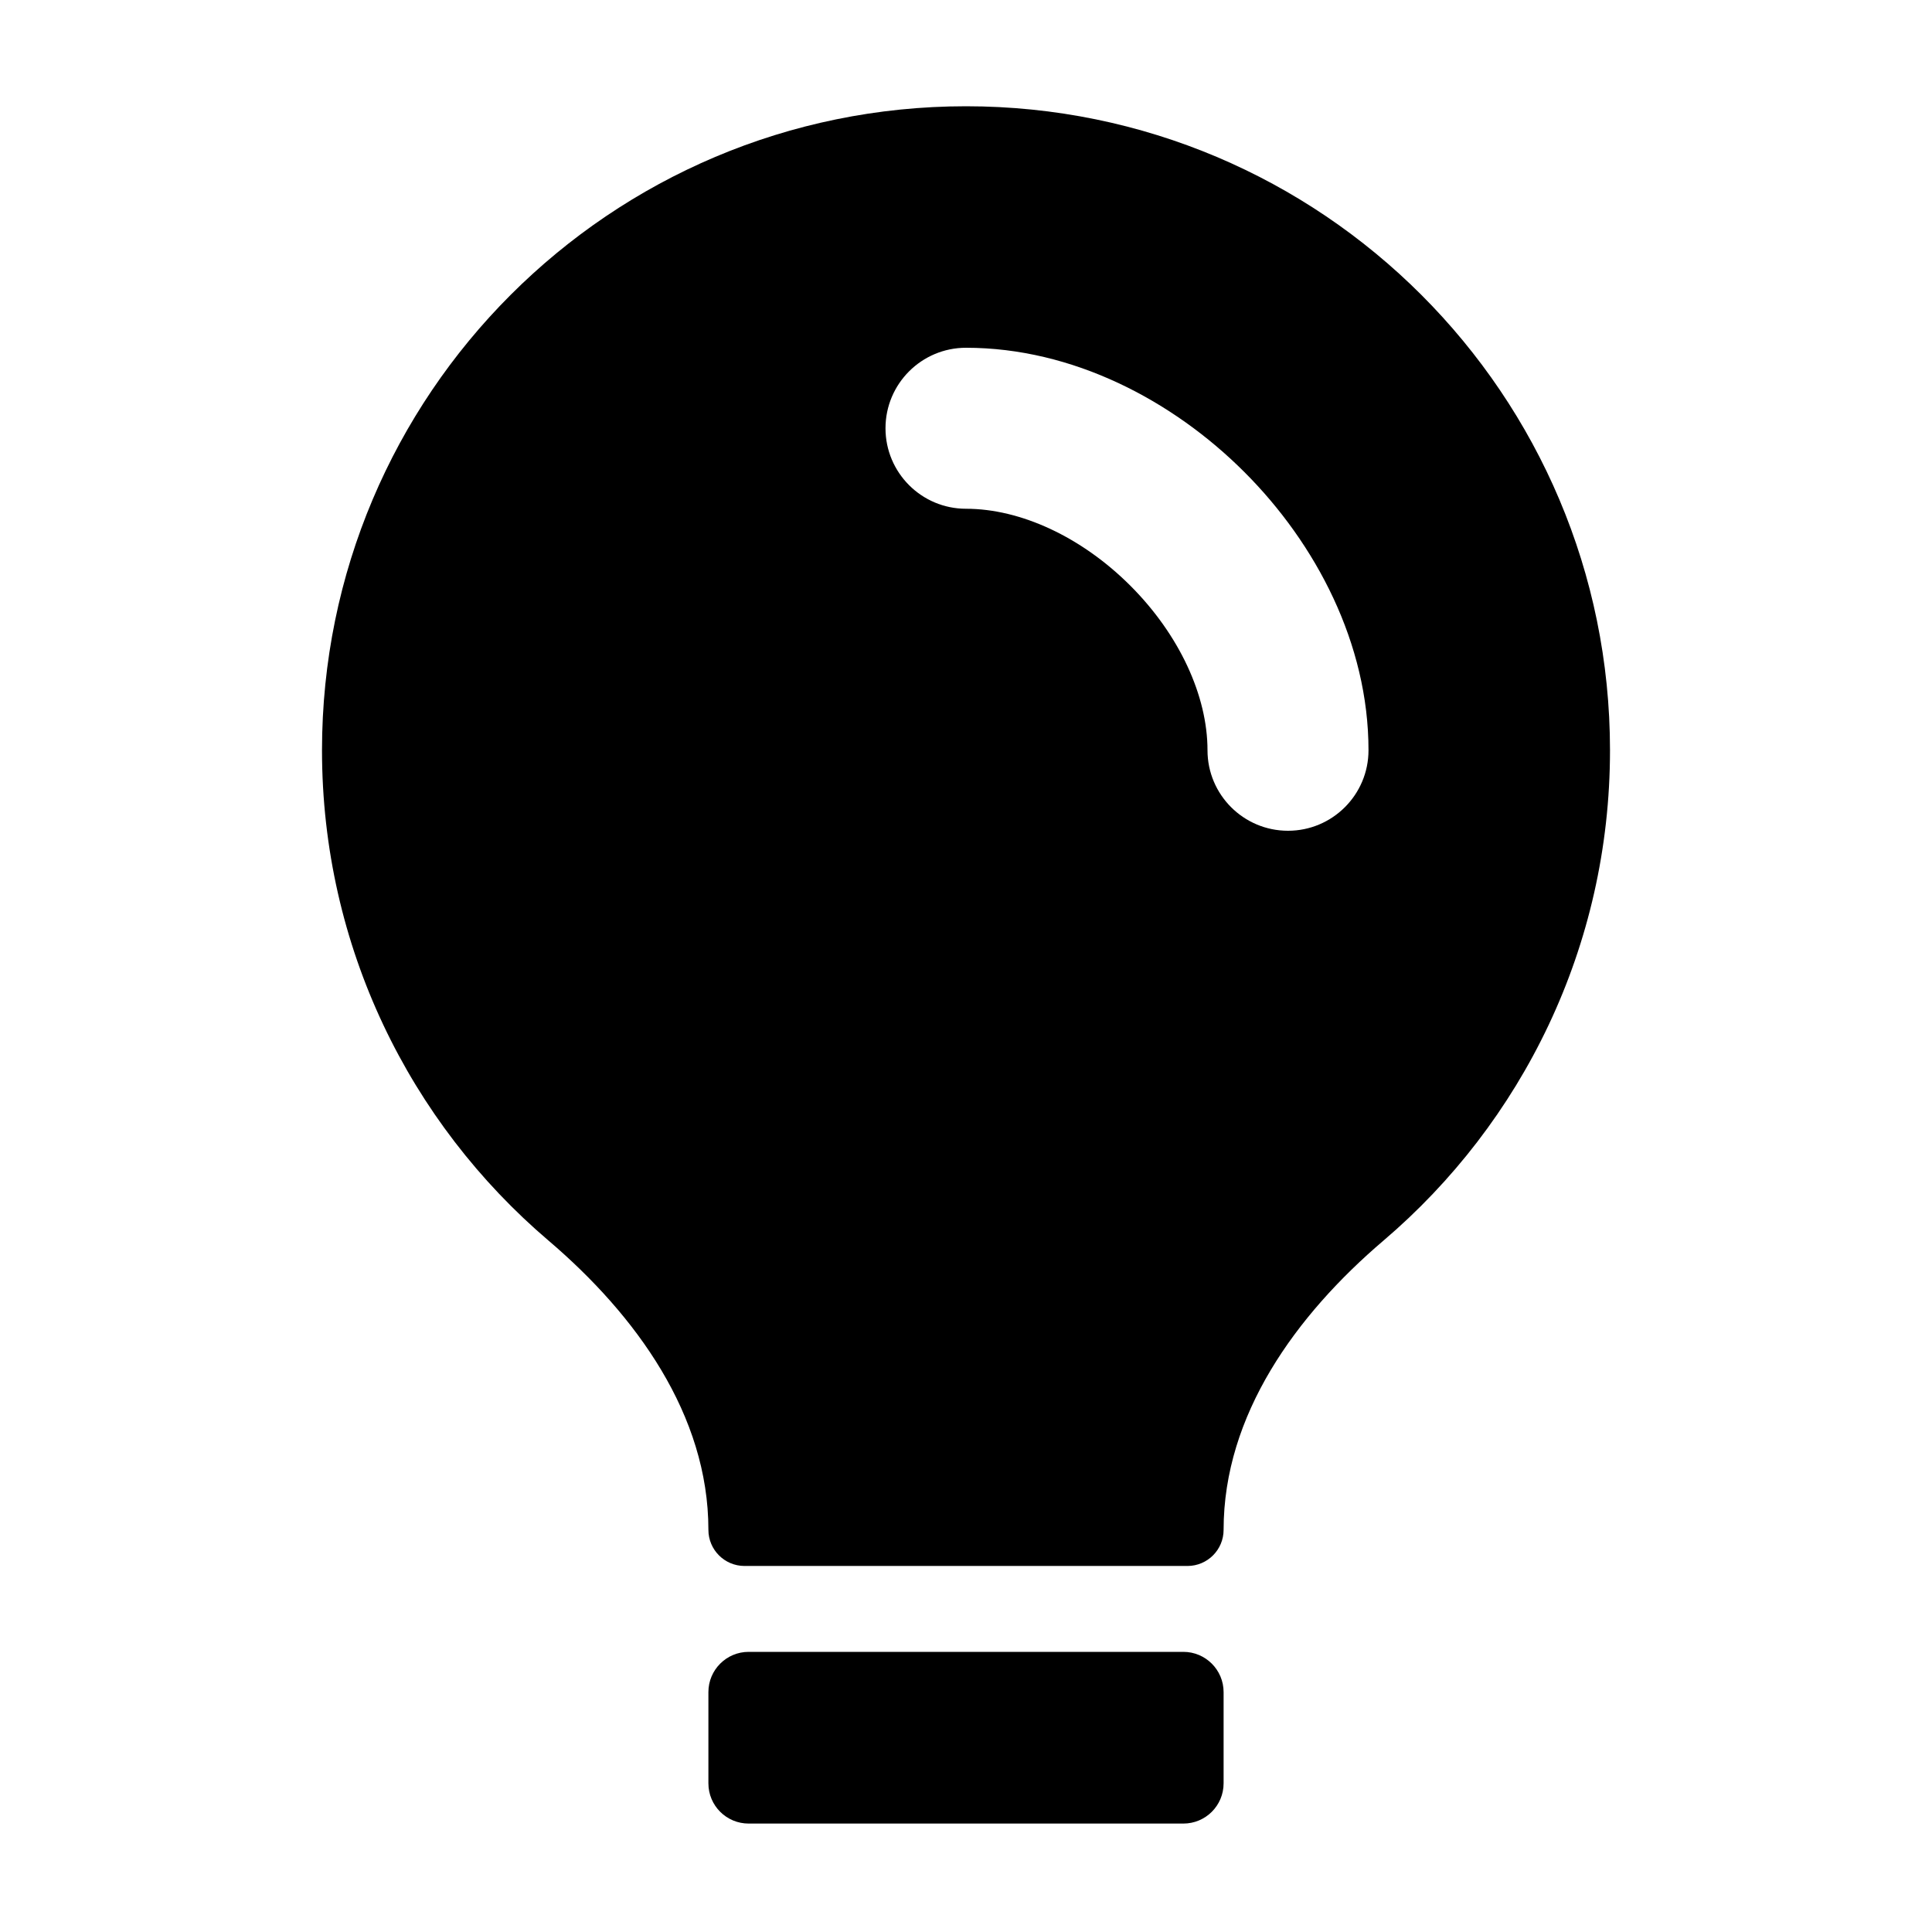
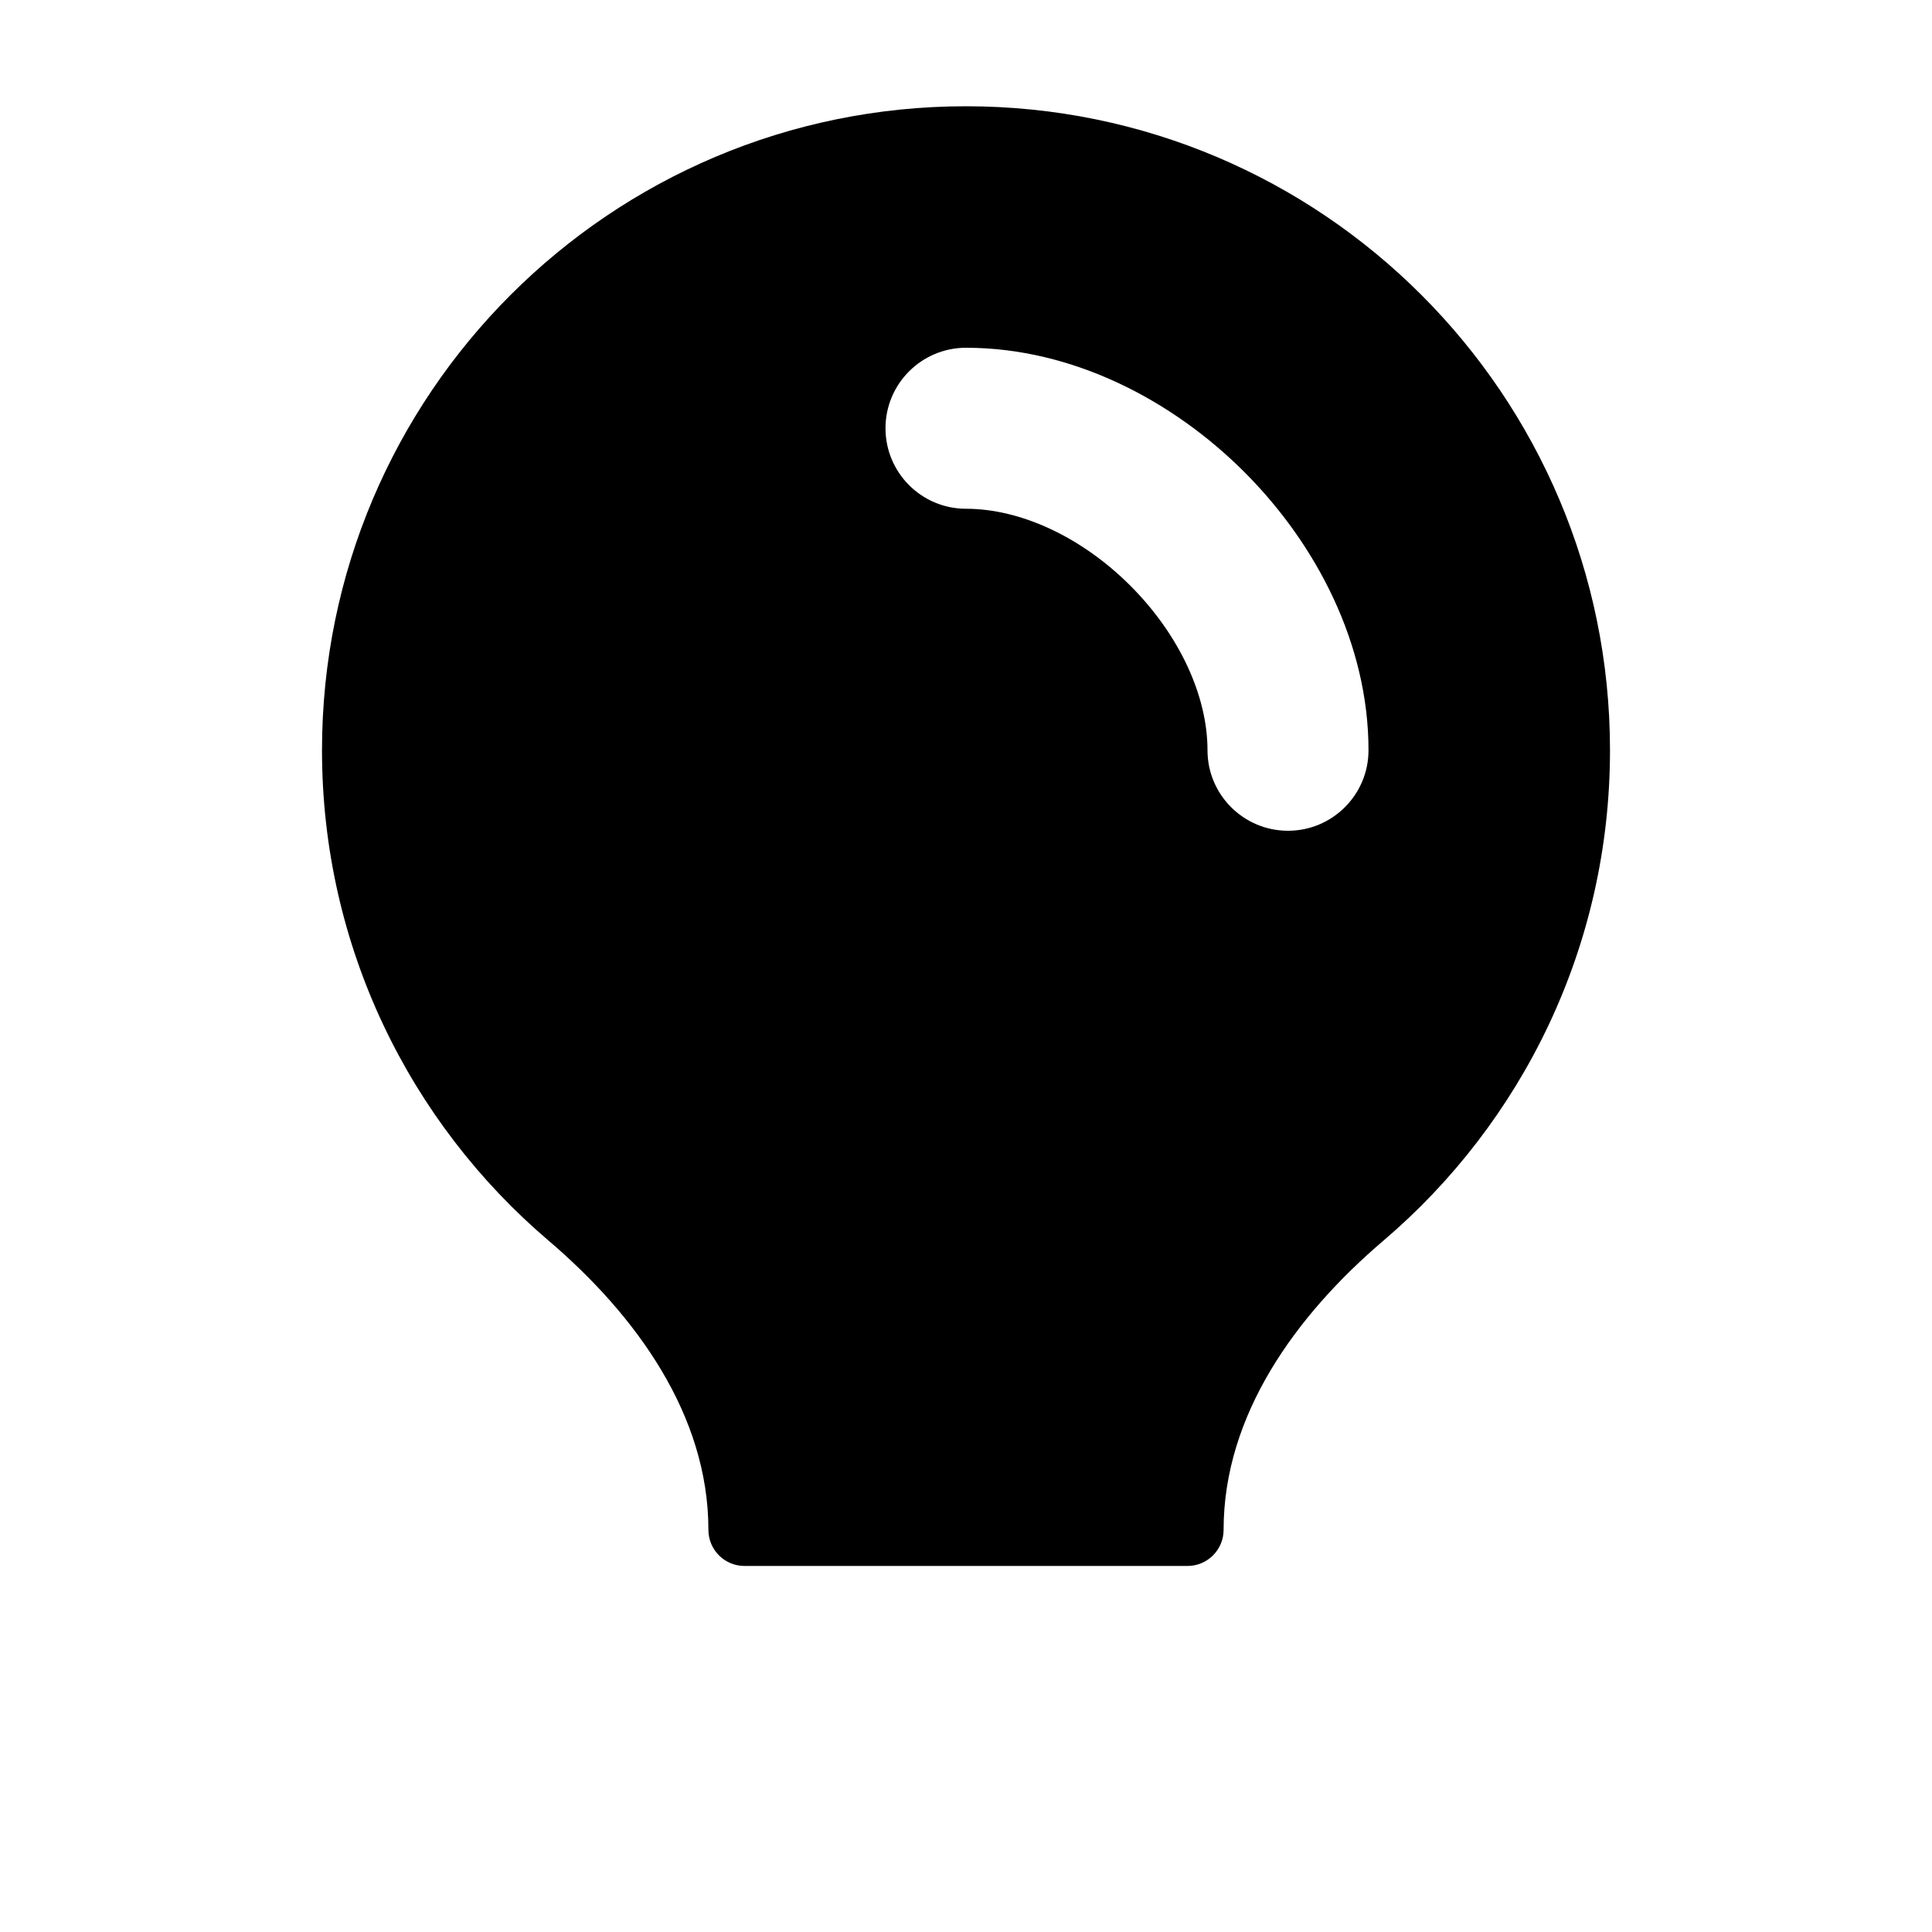
<svg xmlns="http://www.w3.org/2000/svg" width="24" height="24" viewBox="0 0 24 24" fill="none">
  <path d="M17.185 15.412C18.908 13.945 20 11.76 20 9.32C20 4.902 16.418 1.32 12 1.32C7.582 1.32 4 4.902 4 9.32C4 11.76 5.092 13.945 6.815 15.412C7.901 16.338 8.8 17.577 8.8 19.004C8.8 19.252 9.001 19.453 9.249 19.453H14.751C14.999 19.453 15.2 19.252 15.2 19.004C15.2 17.577 16.099 16.338 17.185 15.412ZM12 4.32C13.325 4.32 14.567 4.973 15.457 5.863C16.348 6.753 17 7.995 17 9.32C17 9.872 16.552 10.32 16 10.32C15.448 10.32 15 9.872 15 9.32C15 8.645 14.652 7.887 14.043 7.277C13.433 6.667 12.675 6.32 12 6.32C11.448 6.32 11 5.872 11 5.32C11 4.768 11.448 4.32 12 4.32Z" fill="black" />
-   <path d="M15.2 22.153C15.2 22.43 14.976 22.653 14.7 22.653H9.3C9.024 22.653 8.8 22.43 8.8 22.153V21.02C8.8 20.744 9.024 20.52 9.3 20.52H14.7C14.976 20.52 15.2 20.744 15.2 21.02V22.153Z" fill="black" />
</svg>